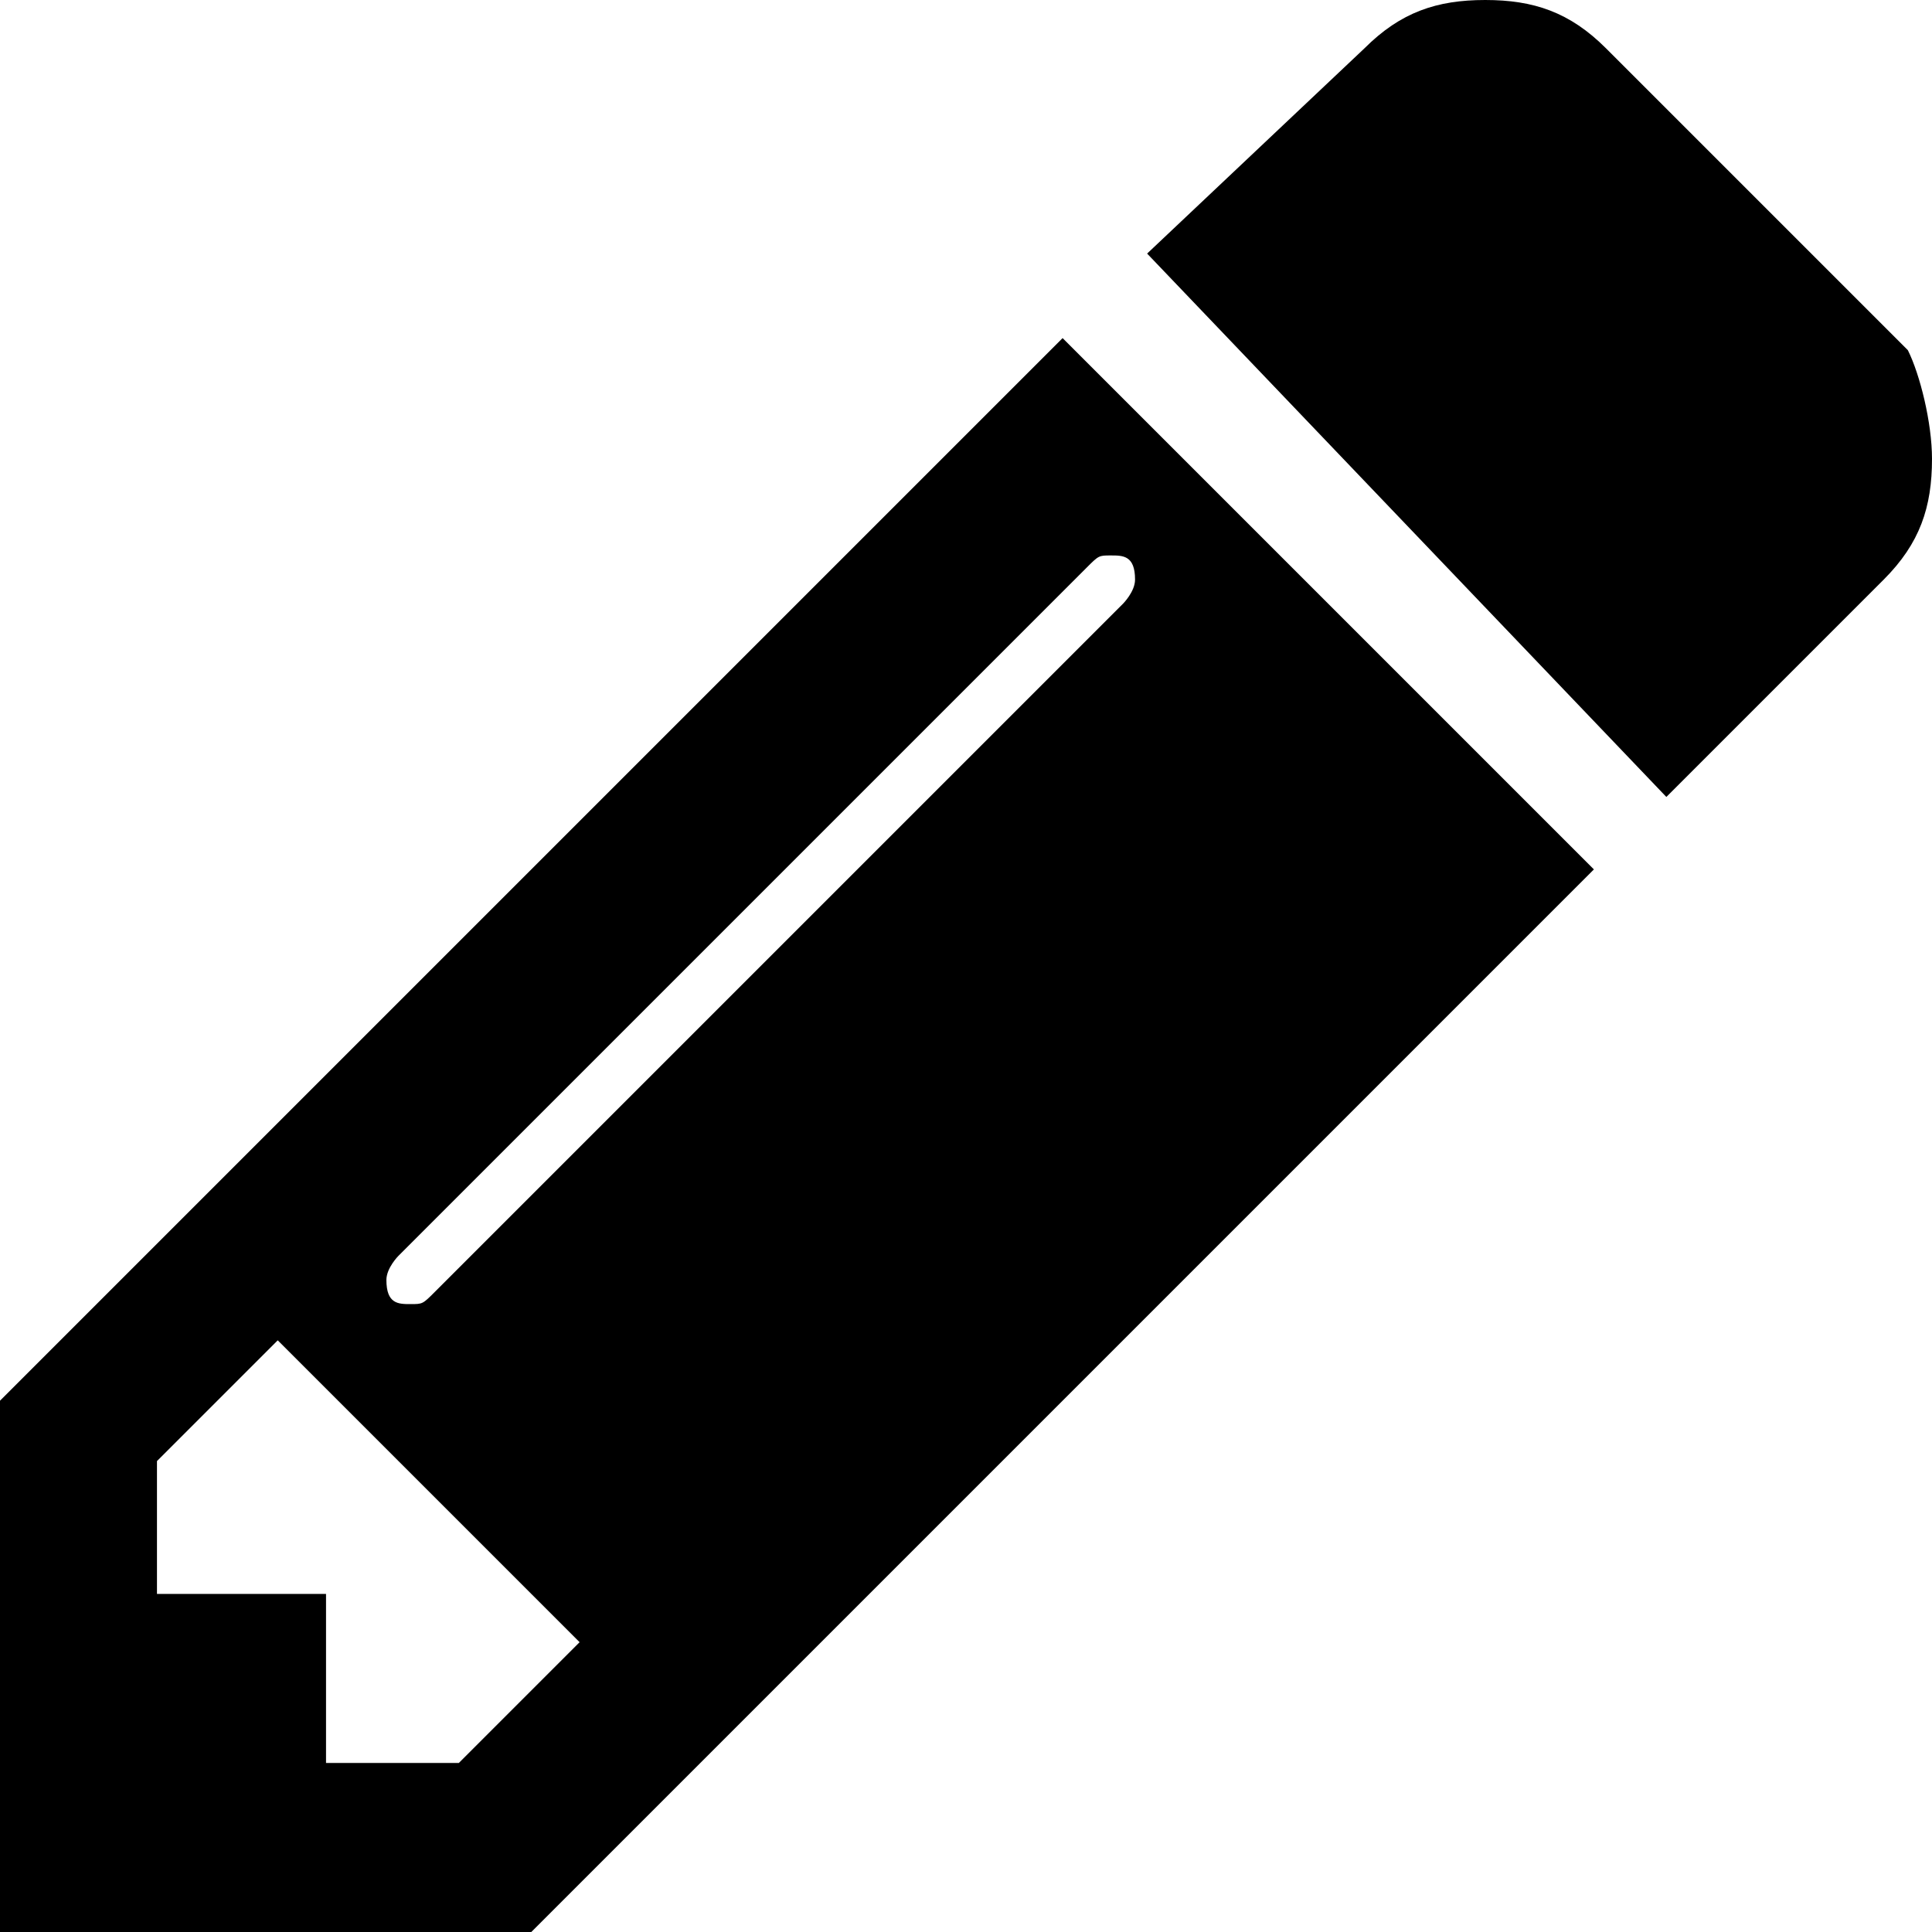
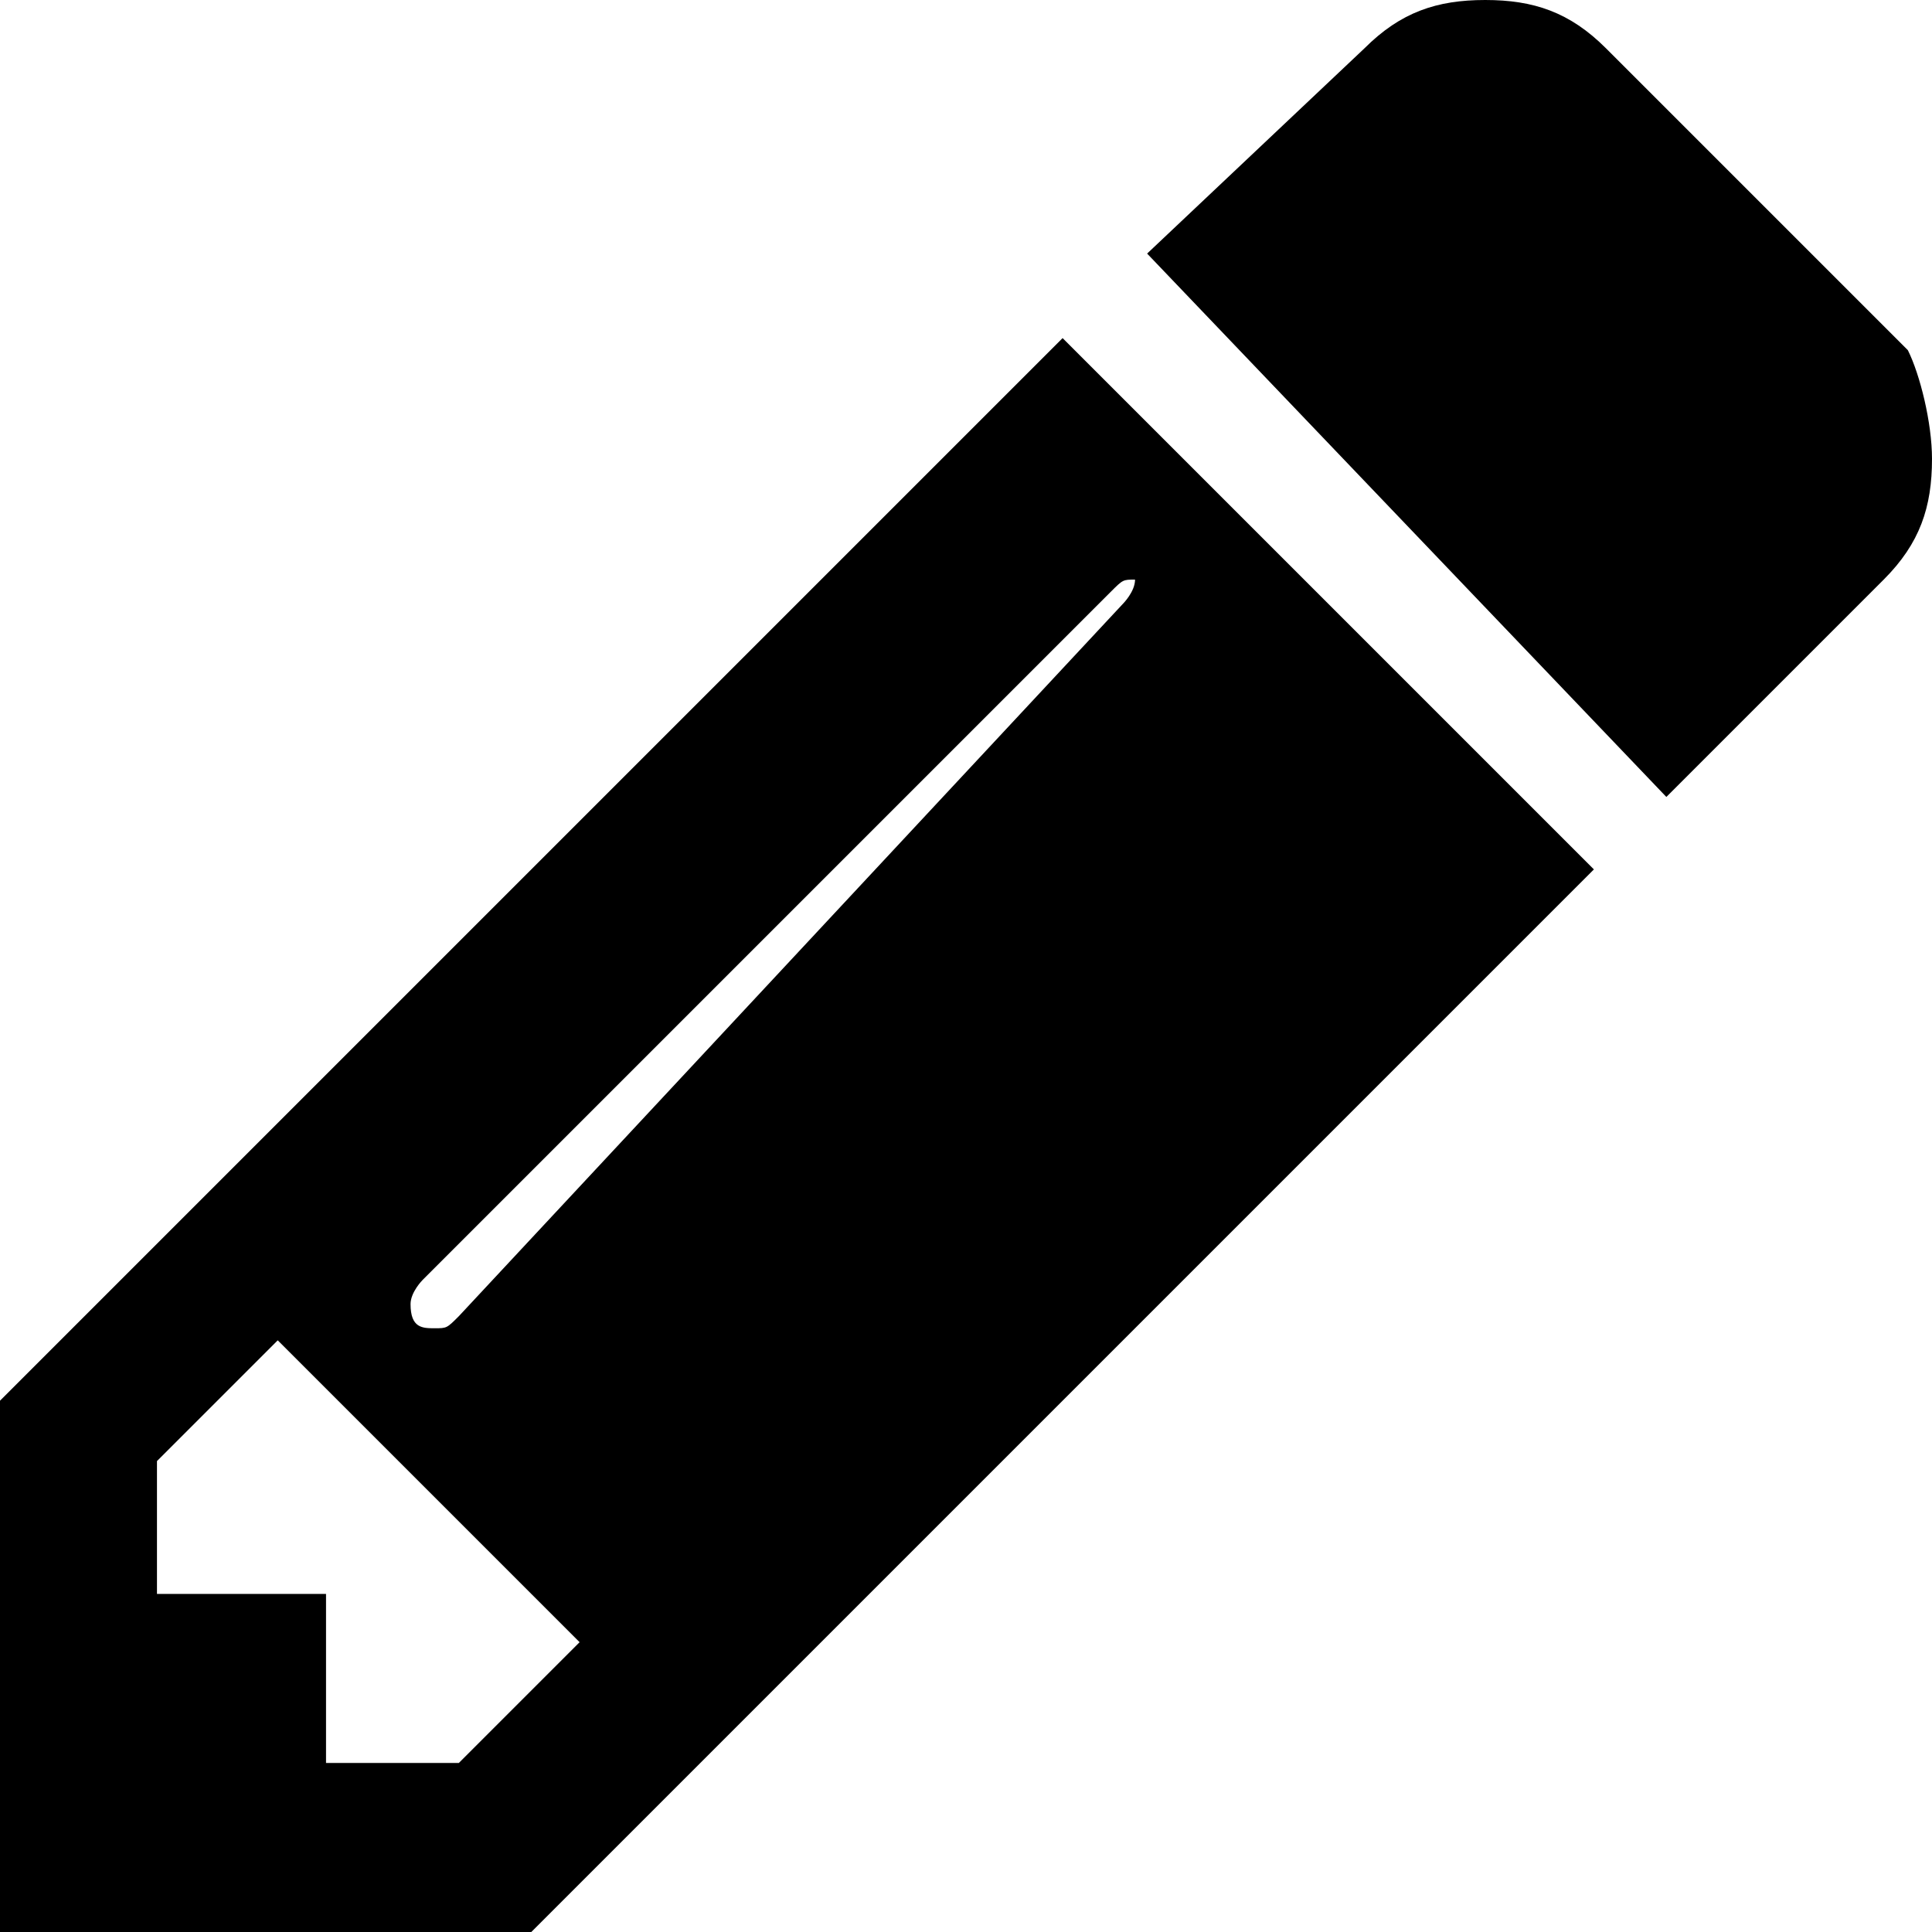
<svg xmlns="http://www.w3.org/2000/svg" width="16" height="16" viewBox="0 0 16 16">
-   <path d="M3.8,14.6l1-1l-2.5-2.5l-1,1v1.1h1.4v1.4H3.8z M9.4,4.8c0-0.2-0.1-0.2-0.2-0.2c-0.1,0-0.1,0-0.2,0.1l-5.7,5.7  c0,0-0.1,0.1-0.1,0.2c0,0.2,0.1,0.2,0.2,0.2c0.1,0,0.1,0,0.2-0.1L9.3,5C9.3,5,9.4,4.9,9.4,4.8z M8.8,2.8l4.4,4.4L4.4,16H0v-4.4  L8.8,2.8z M16,3.8c0,0.4-0.1,0.7-0.4,1l-1.8,1.8L9.5,2.1l1.8-1.7c0.3-0.3,0.6-0.4,1-0.4c0.4,0,0.7,0.1,1,0.4l2.5,2.5  C15.9,3.1,16,3.5,16,3.8z" />
+   <path d="M3.8,14.6l1-1l-2.5-2.5l-1,1v1.1h1.4v1.4H3.8z M9.4,4.8c-0.1,0-0.1,0-0.2,0.1l-5.7,5.7  c0,0-0.1,0.1-0.1,0.2c0,0.2,0.1,0.2,0.2,0.2c0.1,0,0.1,0,0.2-0.1L9.3,5C9.3,5,9.4,4.9,9.4,4.8z M8.8,2.8l4.4,4.4L4.4,16H0v-4.4  L8.8,2.8z M16,3.8c0,0.4-0.1,0.7-0.4,1l-1.8,1.8L9.5,2.1l1.8-1.7c0.3-0.3,0.6-0.4,1-0.4c0.4,0,0.7,0.1,1,0.4l2.5,2.5  C15.9,3.1,16,3.5,16,3.8z" />
</svg>